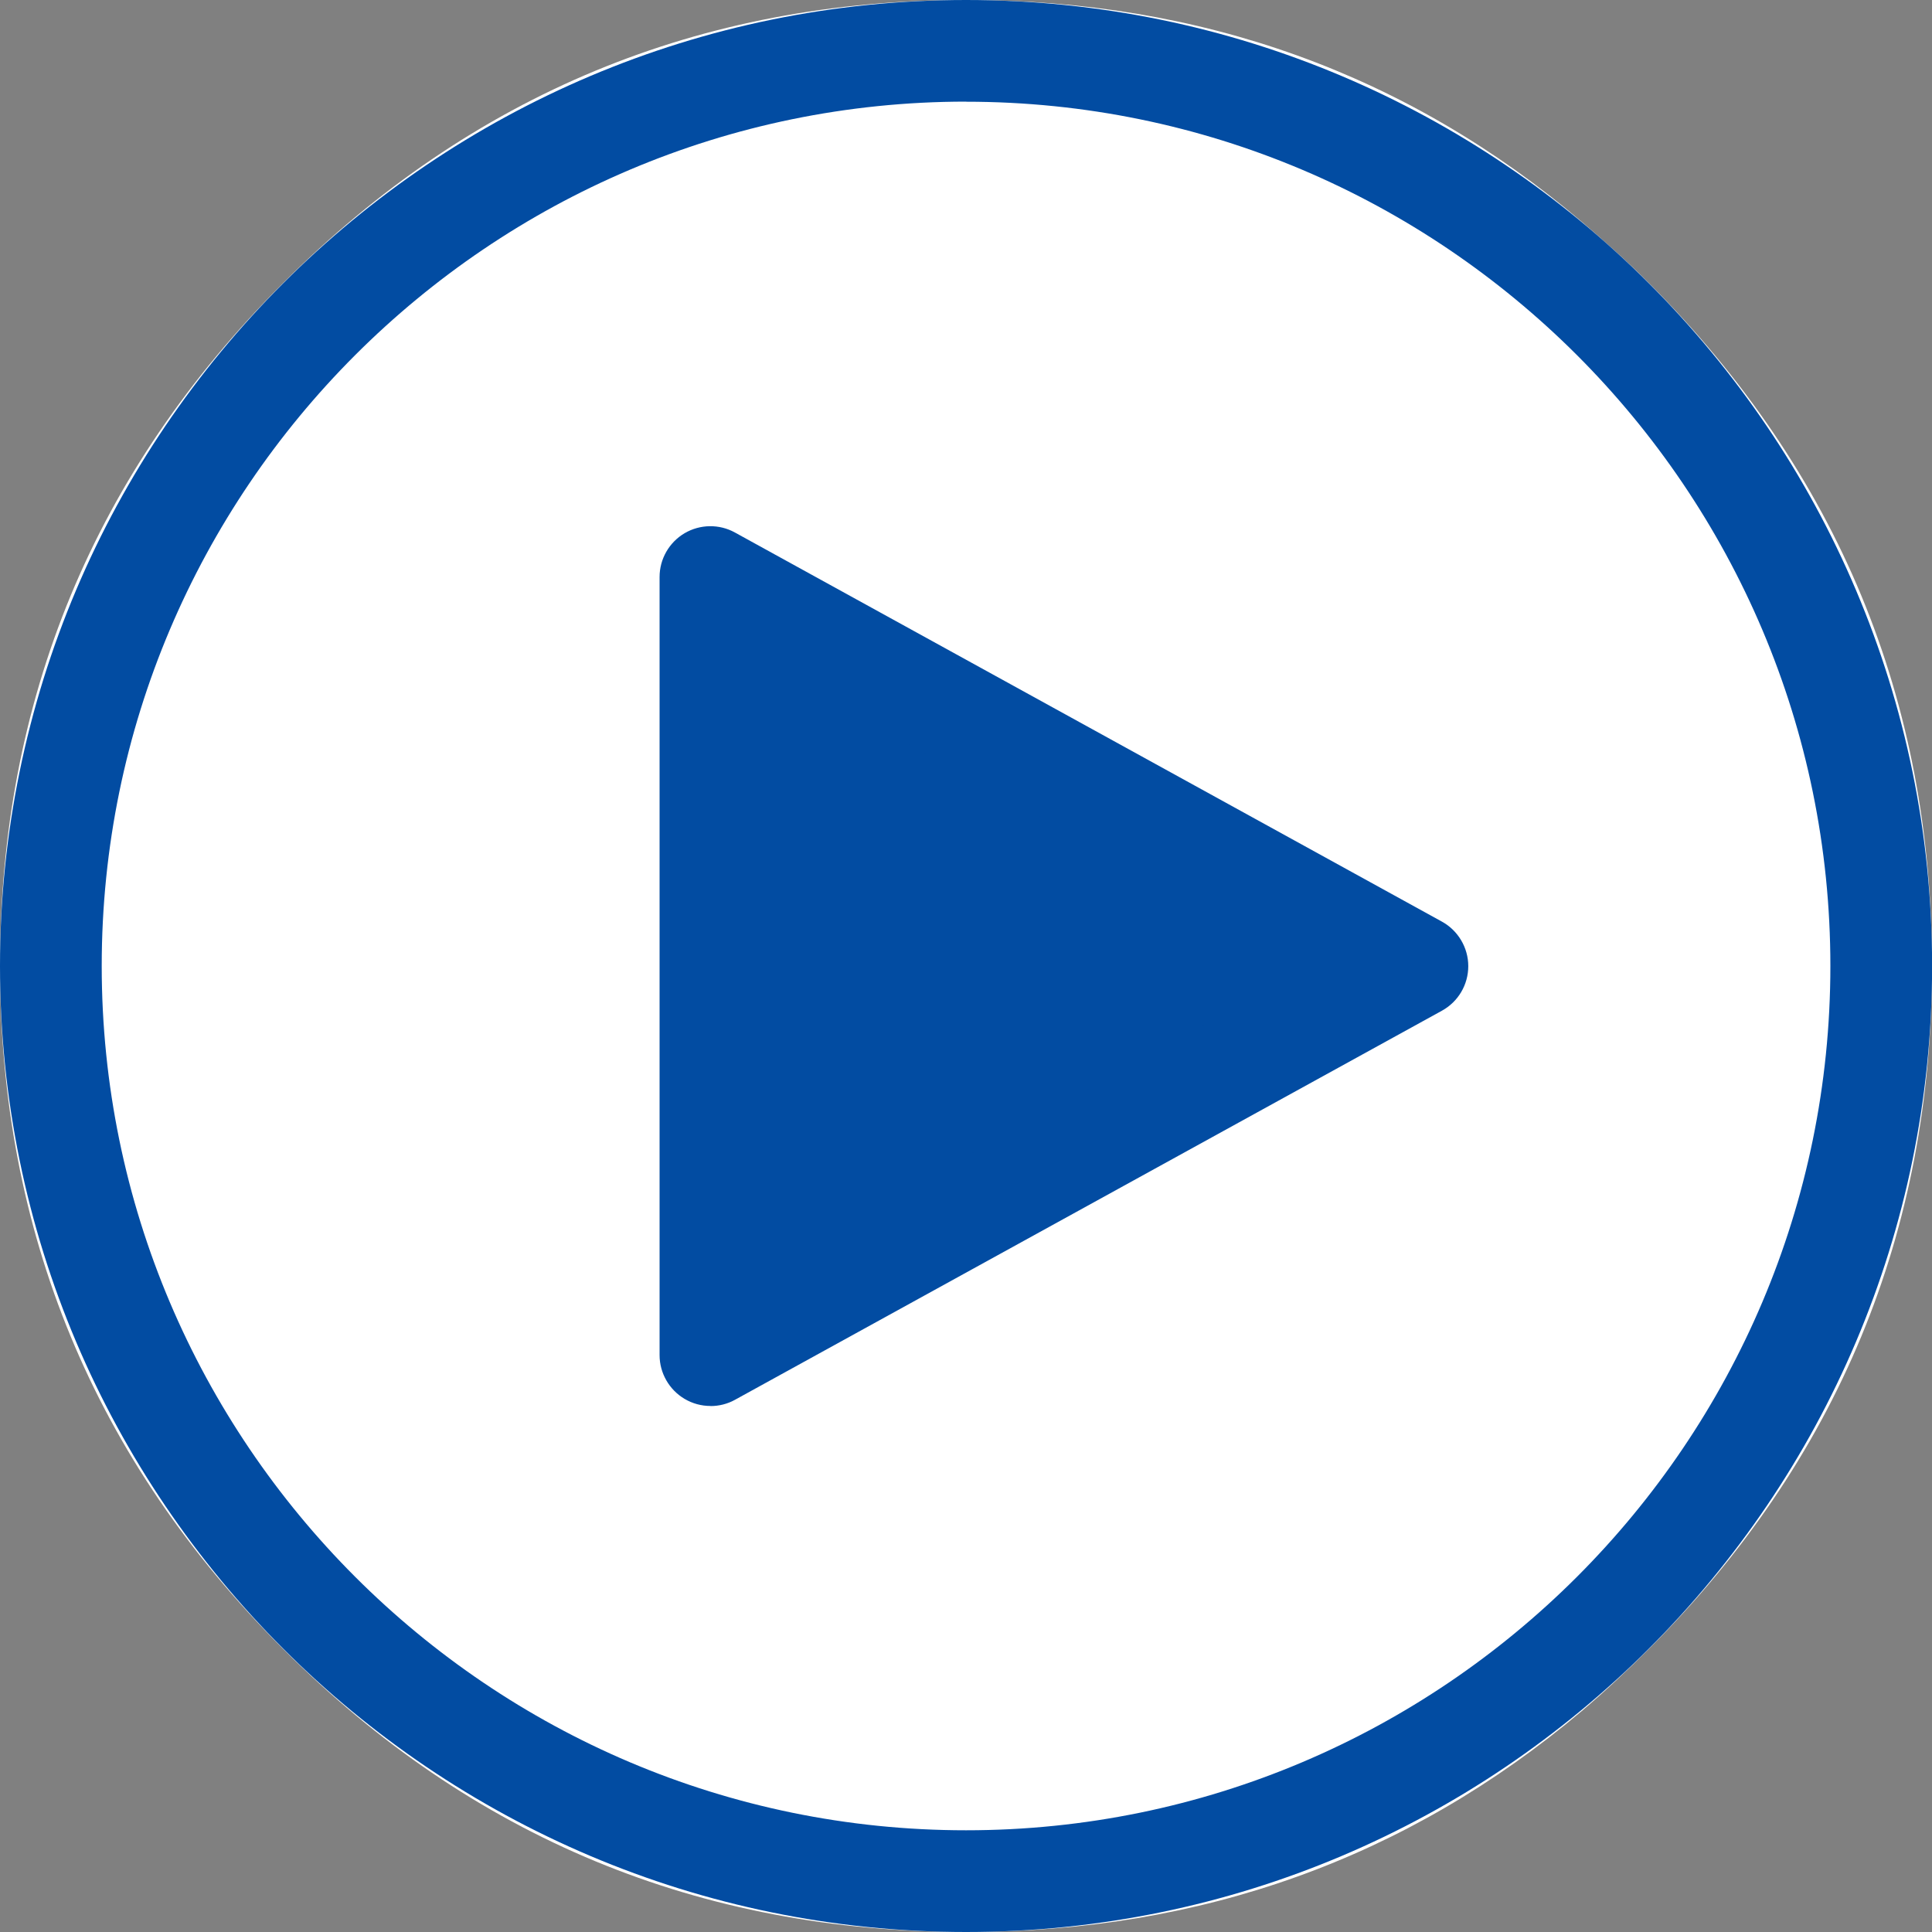
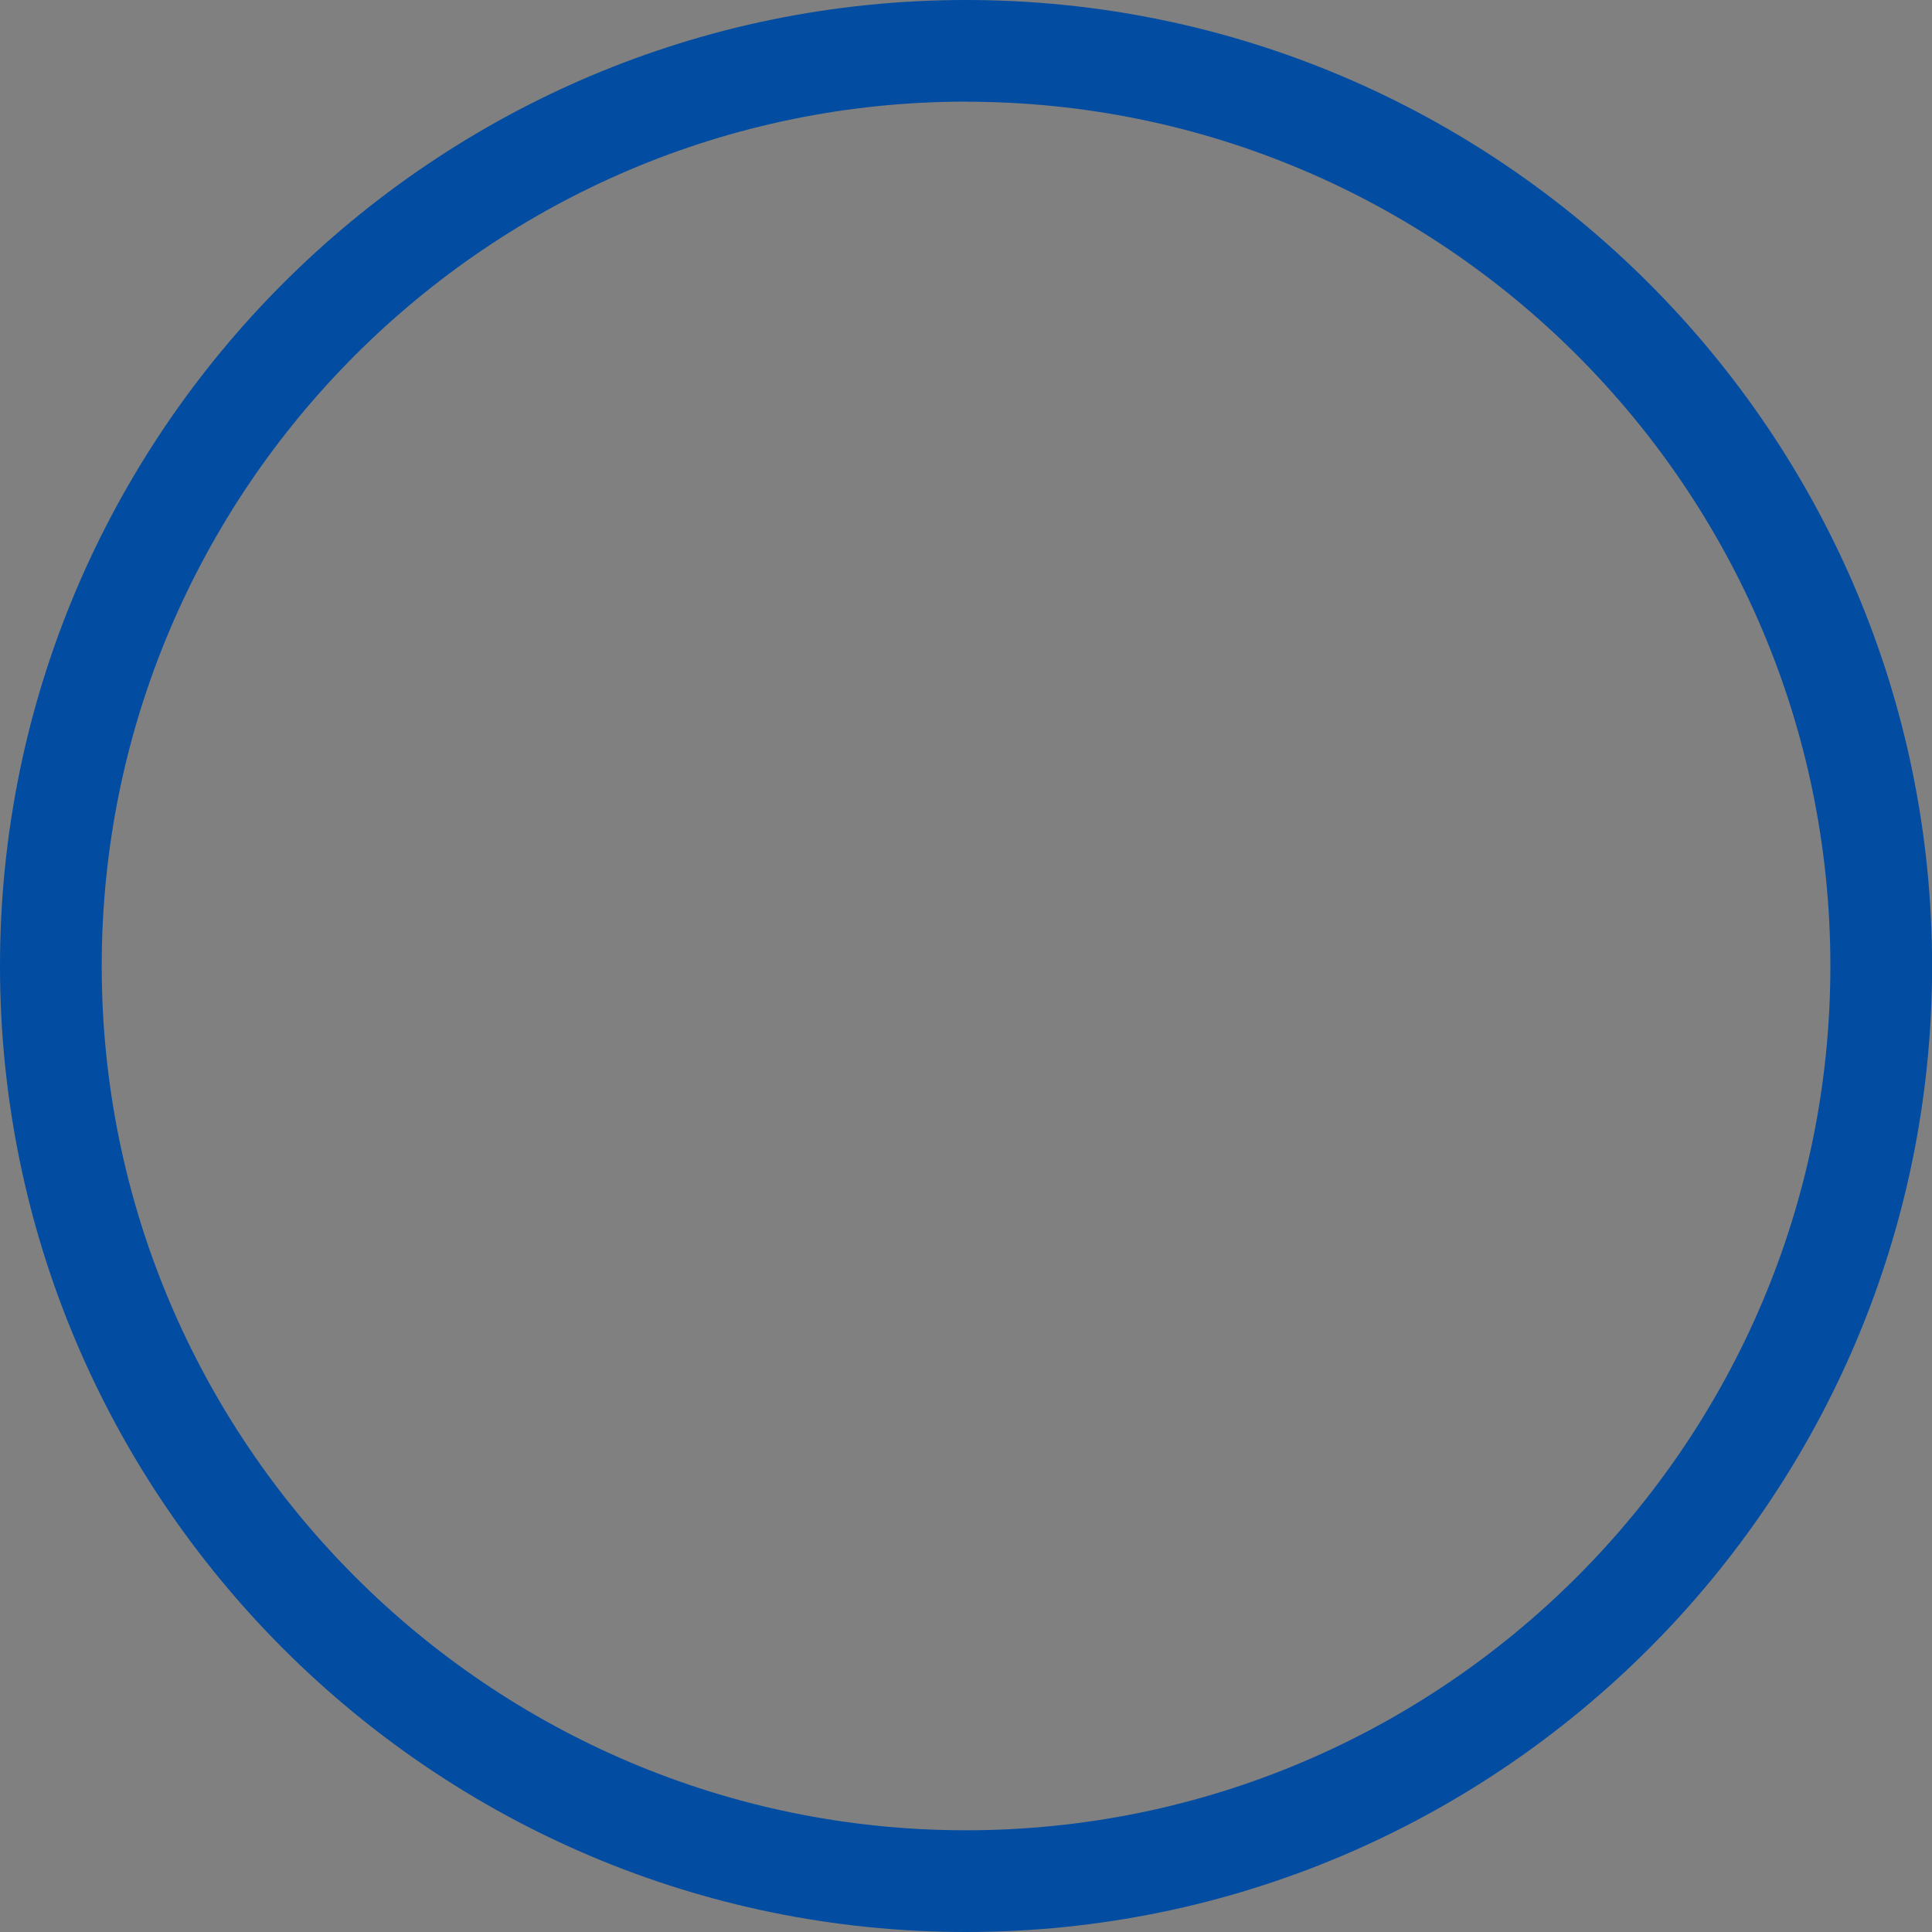
<svg xmlns="http://www.w3.org/2000/svg" width="40" height="40" viewBox="0 0 40 40" fill="none">
  <rect x="0" y="0" width="40" height="40" fill="#808080" stroke="none" />
-   <path fill-rule="evenodd" clip-rule="evenodd" d="M32.75 4.593C29.134 1.526 24.884 0 20 0C14.481 0 9.768 1.954 5.861 5.861C1.953 9.769 0 14.482 0 20C0 25.519 1.953 30.231 5.861 34.139C9.768 38.047 14.481 40 20 40C24.884 40 29.134 38.474 32.75 35.424C33.213 35.03 33.676 34.601 34.139 34.139C38.046 30.231 40 25.519 40 20C40 14.482 38.046 9.769 34.139 5.861C33.676 5.399 33.213 4.987 32.75 4.593Z" fill="white" />
  <path d="M20.001 40C8.972 40 0 31.028 0 19.999C0 8.969 8.972 0 20.001 0C31.03 0 40.002 8.972 40.002 19.999C40.002 31.026 31.03 40 20.001 40ZM20.001 2.104C10.133 2.106 2.106 10.133 2.106 19.999C2.106 29.865 10.133 37.894 20.001 37.894C29.869 37.894 37.896 29.867 37.896 19.999C37.896 10.131 29.869 2.106 20.001 2.106V2.104Z" fill="#024CA2" />
-   <path fill-rule="evenodd" clip-rule="evenodd" d="M14.708 28.057V11.946L29.345 20.002L14.708 28.057Z" fill="#024CA2" />
-   <path d="M14.708 29.109C14.522 29.109 14.338 29.06 14.173 28.962C13.854 28.773 13.656 28.427 13.656 28.057V11.945C13.656 11.573 13.854 11.229 14.173 11.04C14.493 10.852 14.89 10.845 15.216 11.025L29.853 19.081C30.188 19.265 30.399 19.62 30.399 20.003C30.399 20.387 30.191 20.74 29.853 20.926L15.216 28.982C15.059 29.069 14.883 29.111 14.71 29.111L14.708 29.109ZM15.76 13.725V26.277L27.164 20.001L15.76 13.725Z" fill="#024CA2" />
</svg>